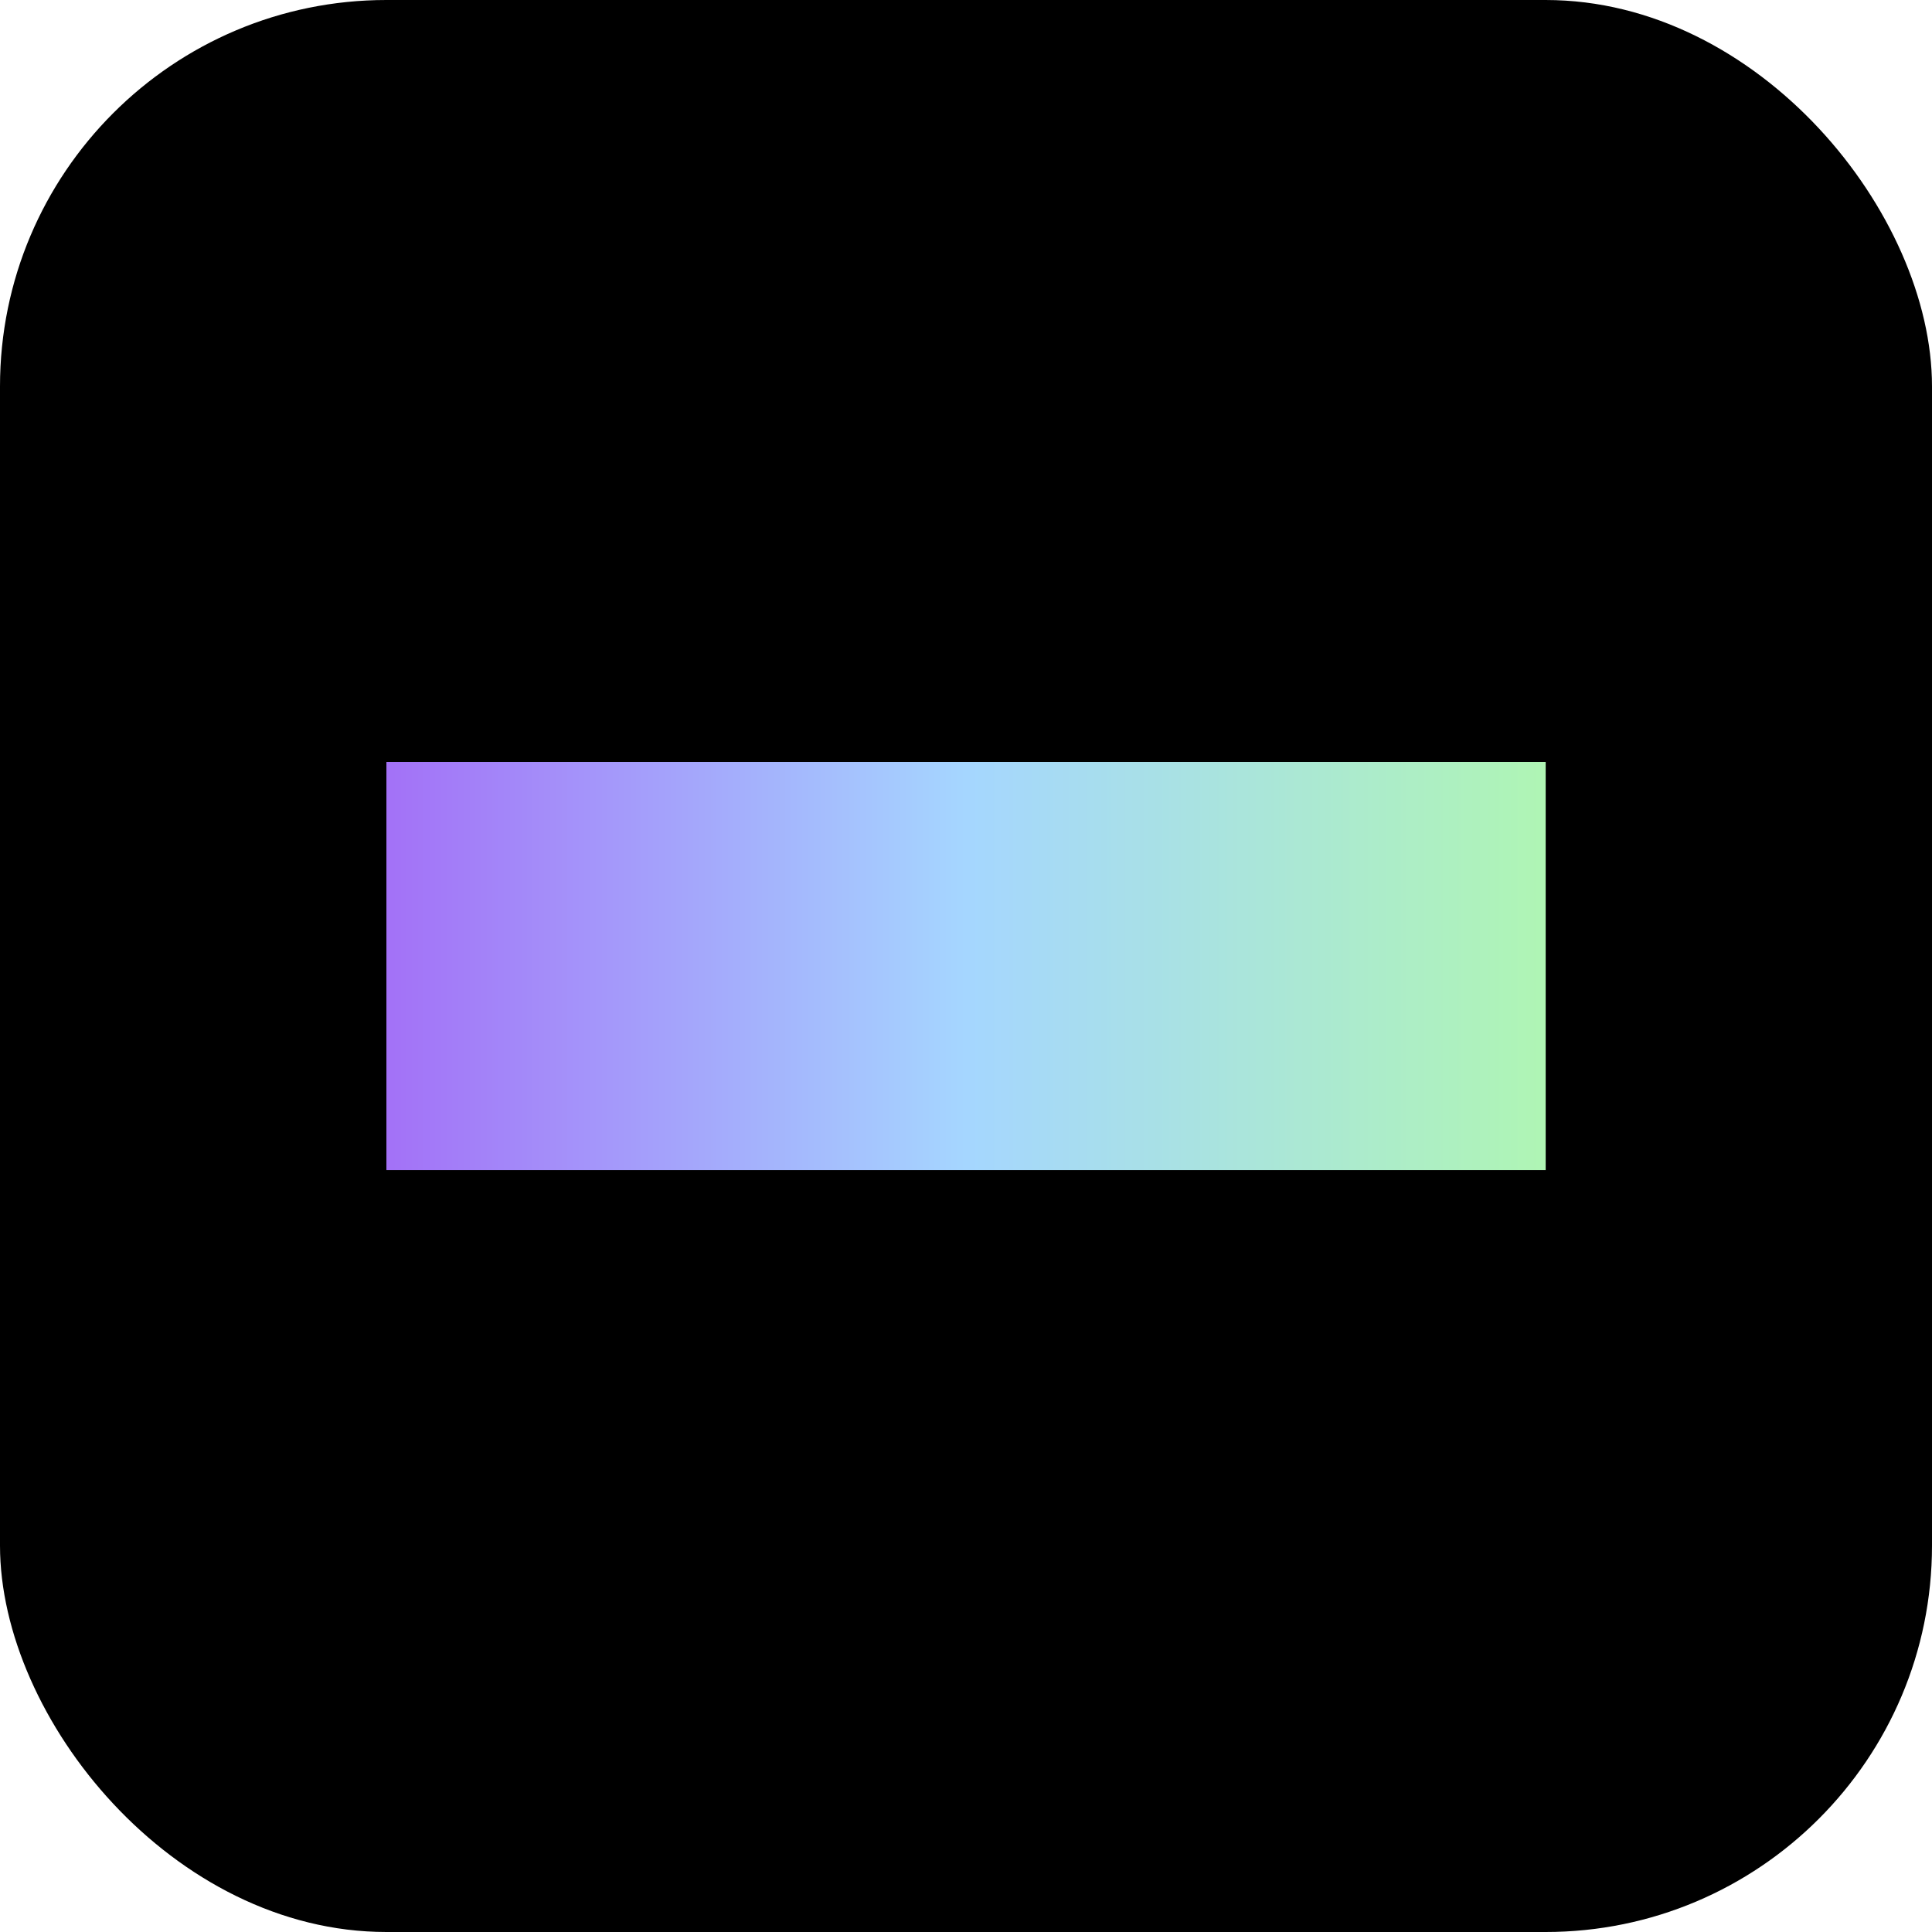
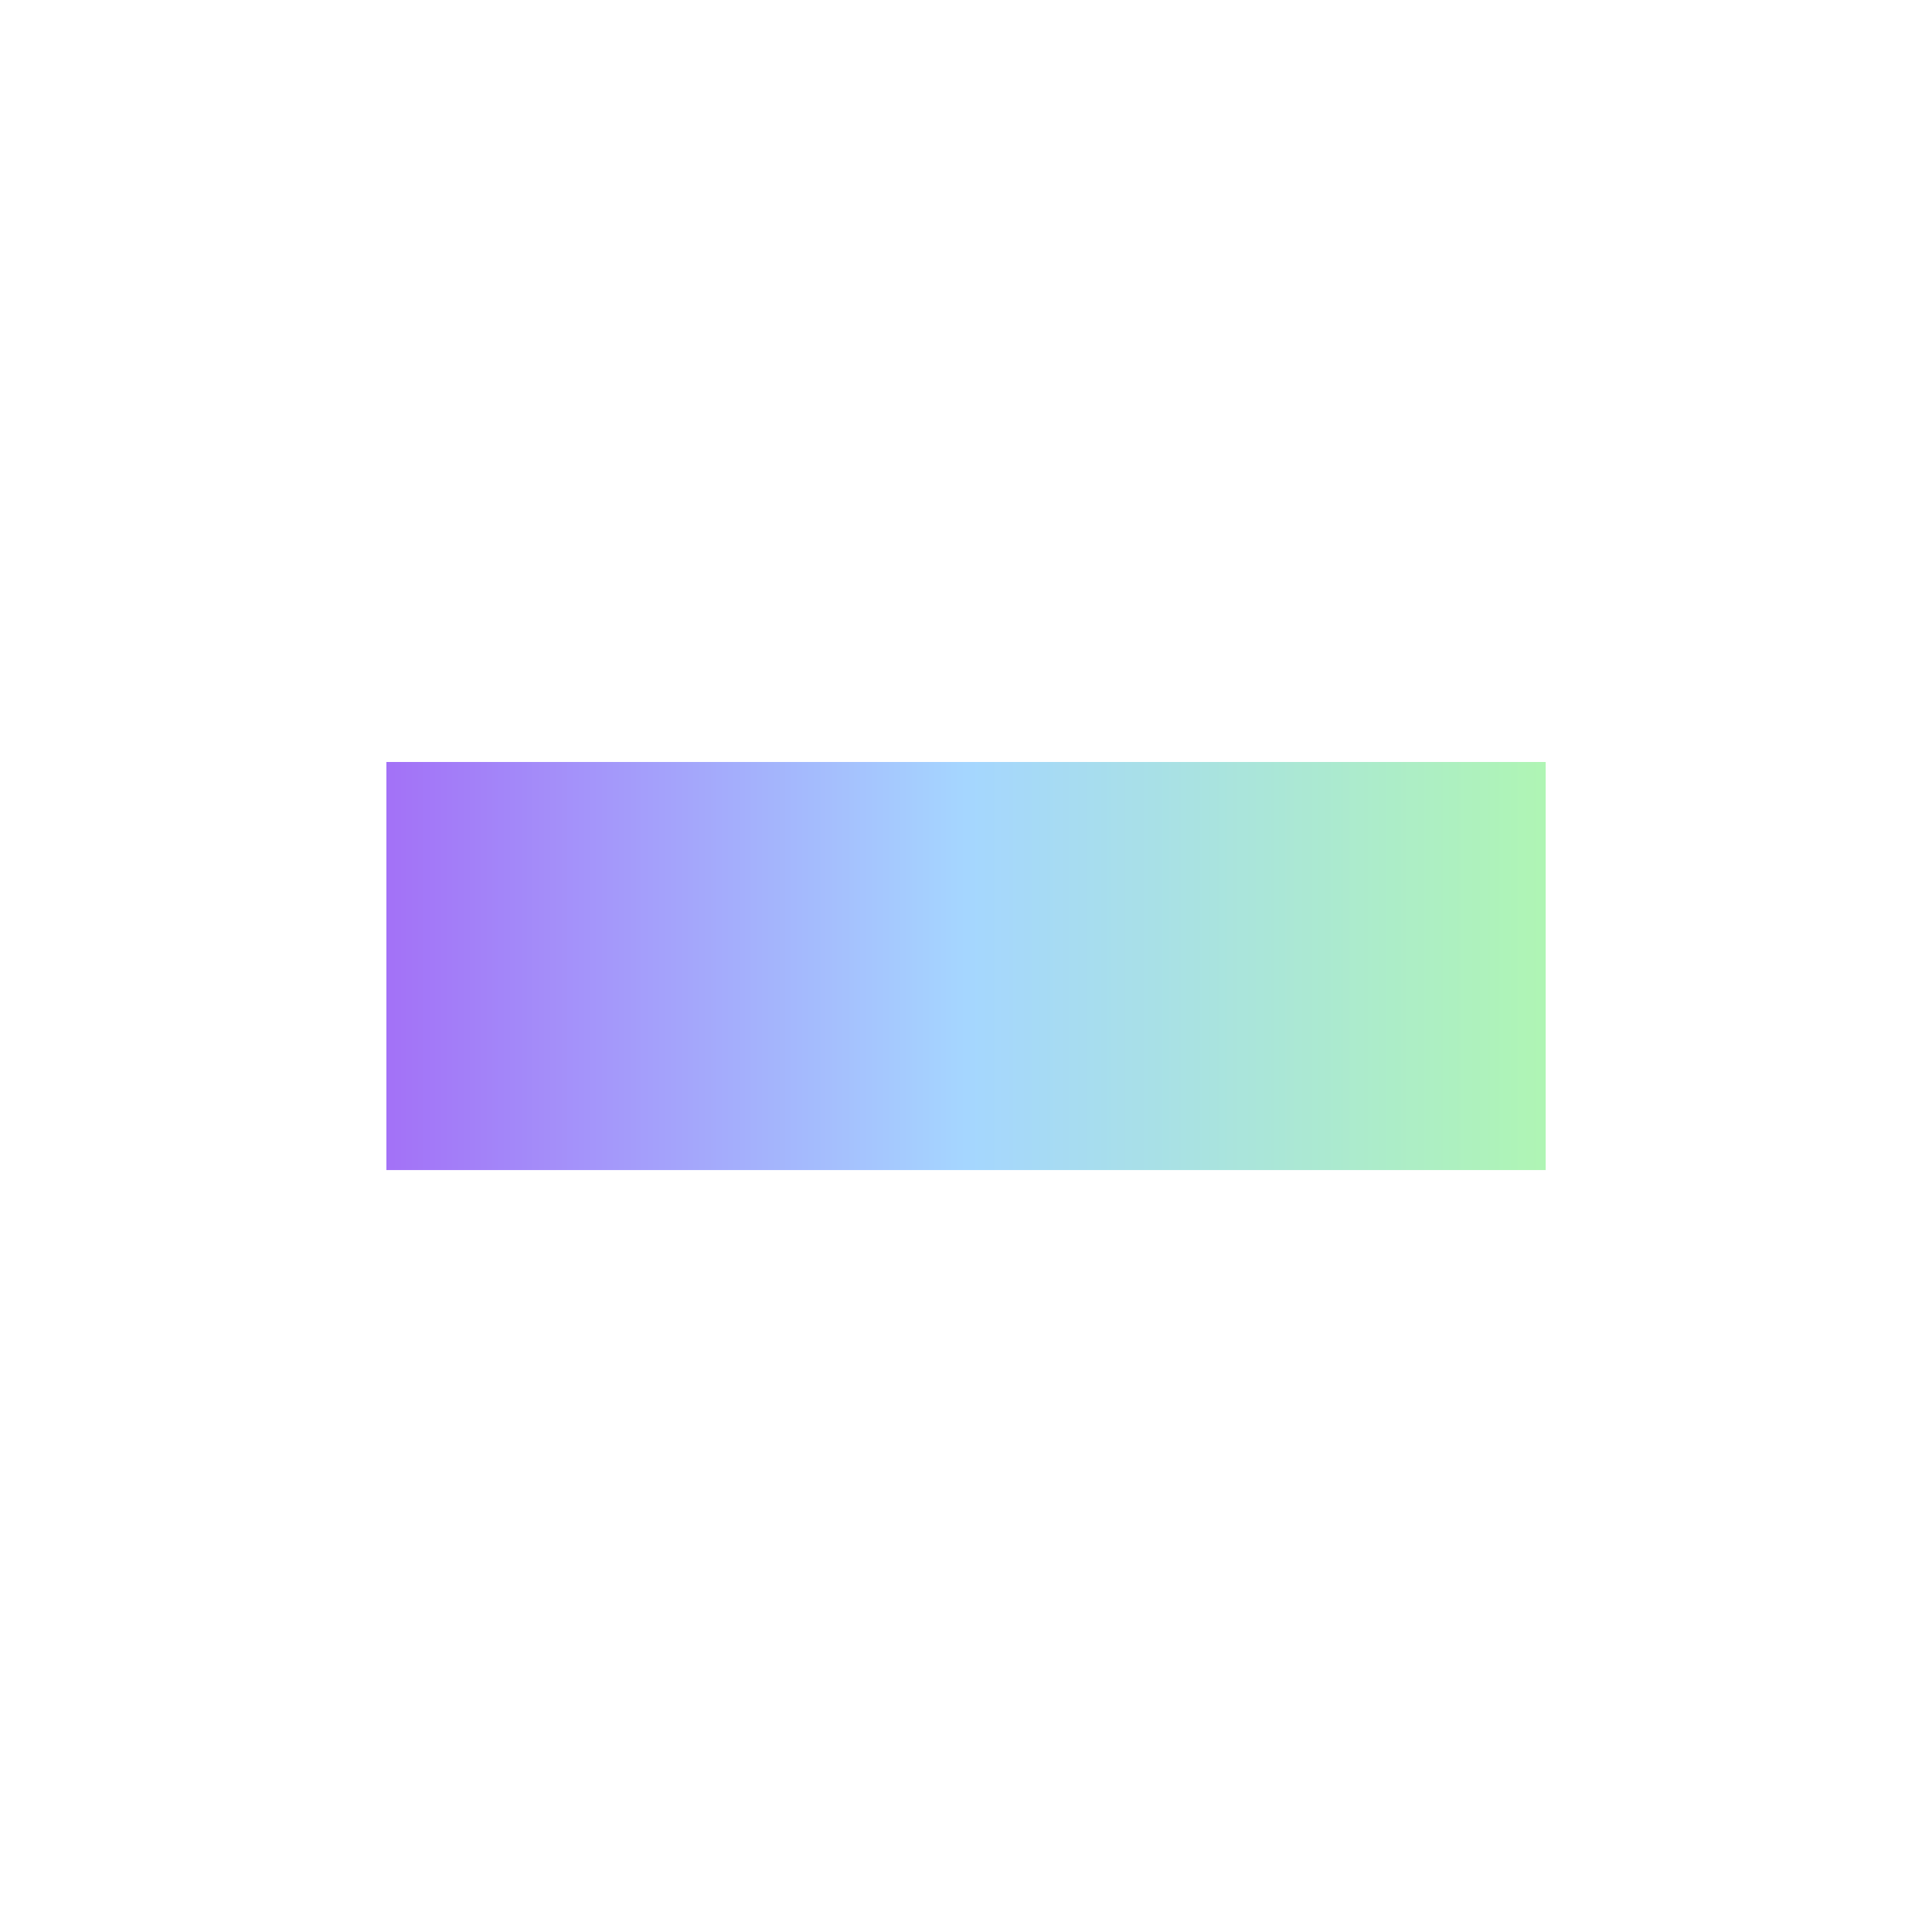
<svg xmlns="http://www.w3.org/2000/svg" version="1.1" width="1000" height="1000">
-   <rect width="1000" height="1000" rx="200" ry="200" fill="#000000" />
  <g transform="matrix(3.589,0,0,3.589,200,394.402)">
    <svg version="1.1" width="167.19" height="58.85">
      <svg id="Layer_1" data-name="Layer 1" viewBox="0 0 167.19 58.85">
        <defs>
          <style>.cls-1{fill:url(#New_Gradient_Swatch_1);}</style>
          <linearGradient id="New_Gradient_Swatch_1" y1="29.42" x2="167.19" y2="29.42" gradientUnits="userSpaceOnUse">
            <stop offset="0" stop-color="#a371f7" />
            <stop offset="0.5" stop-color="#a5d6ff" />
            <stop offset="1" stop-color="#aff5b4" />
          </linearGradient>
        </defs>
        <rect class="cls-1" width="167.19" height="58.85" />
      </svg>
    </svg>
  </g>
</svg>